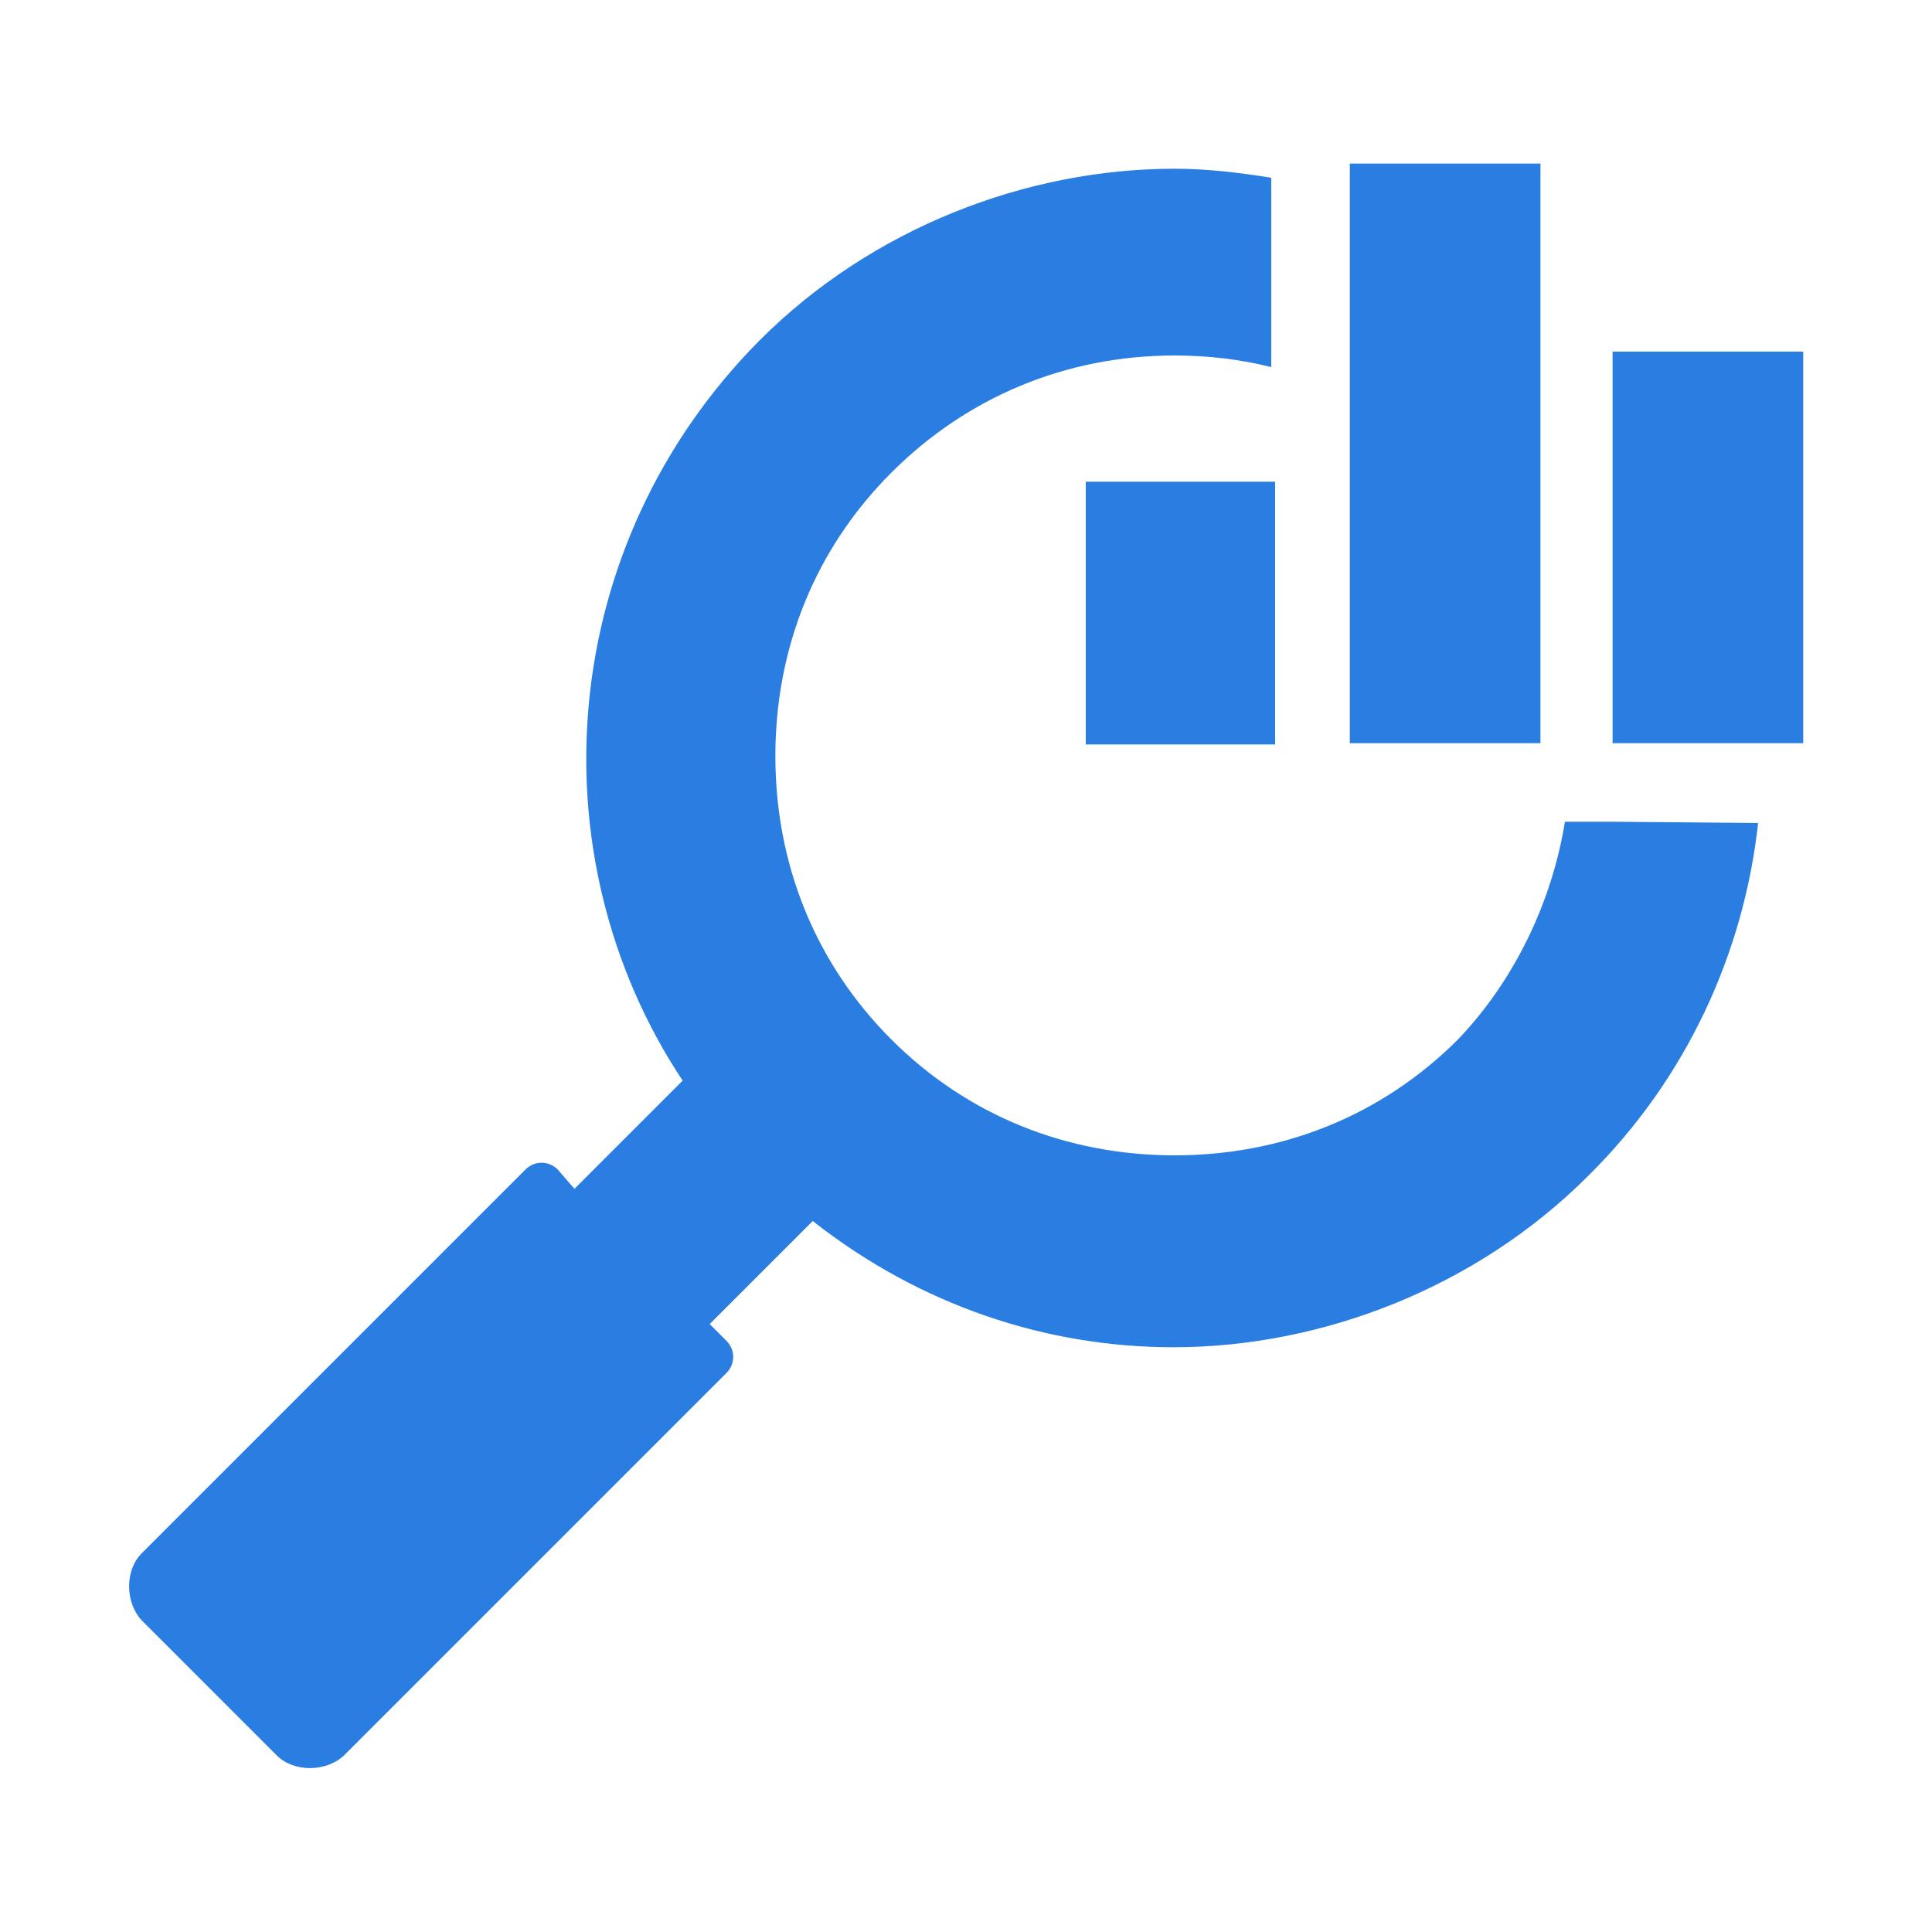
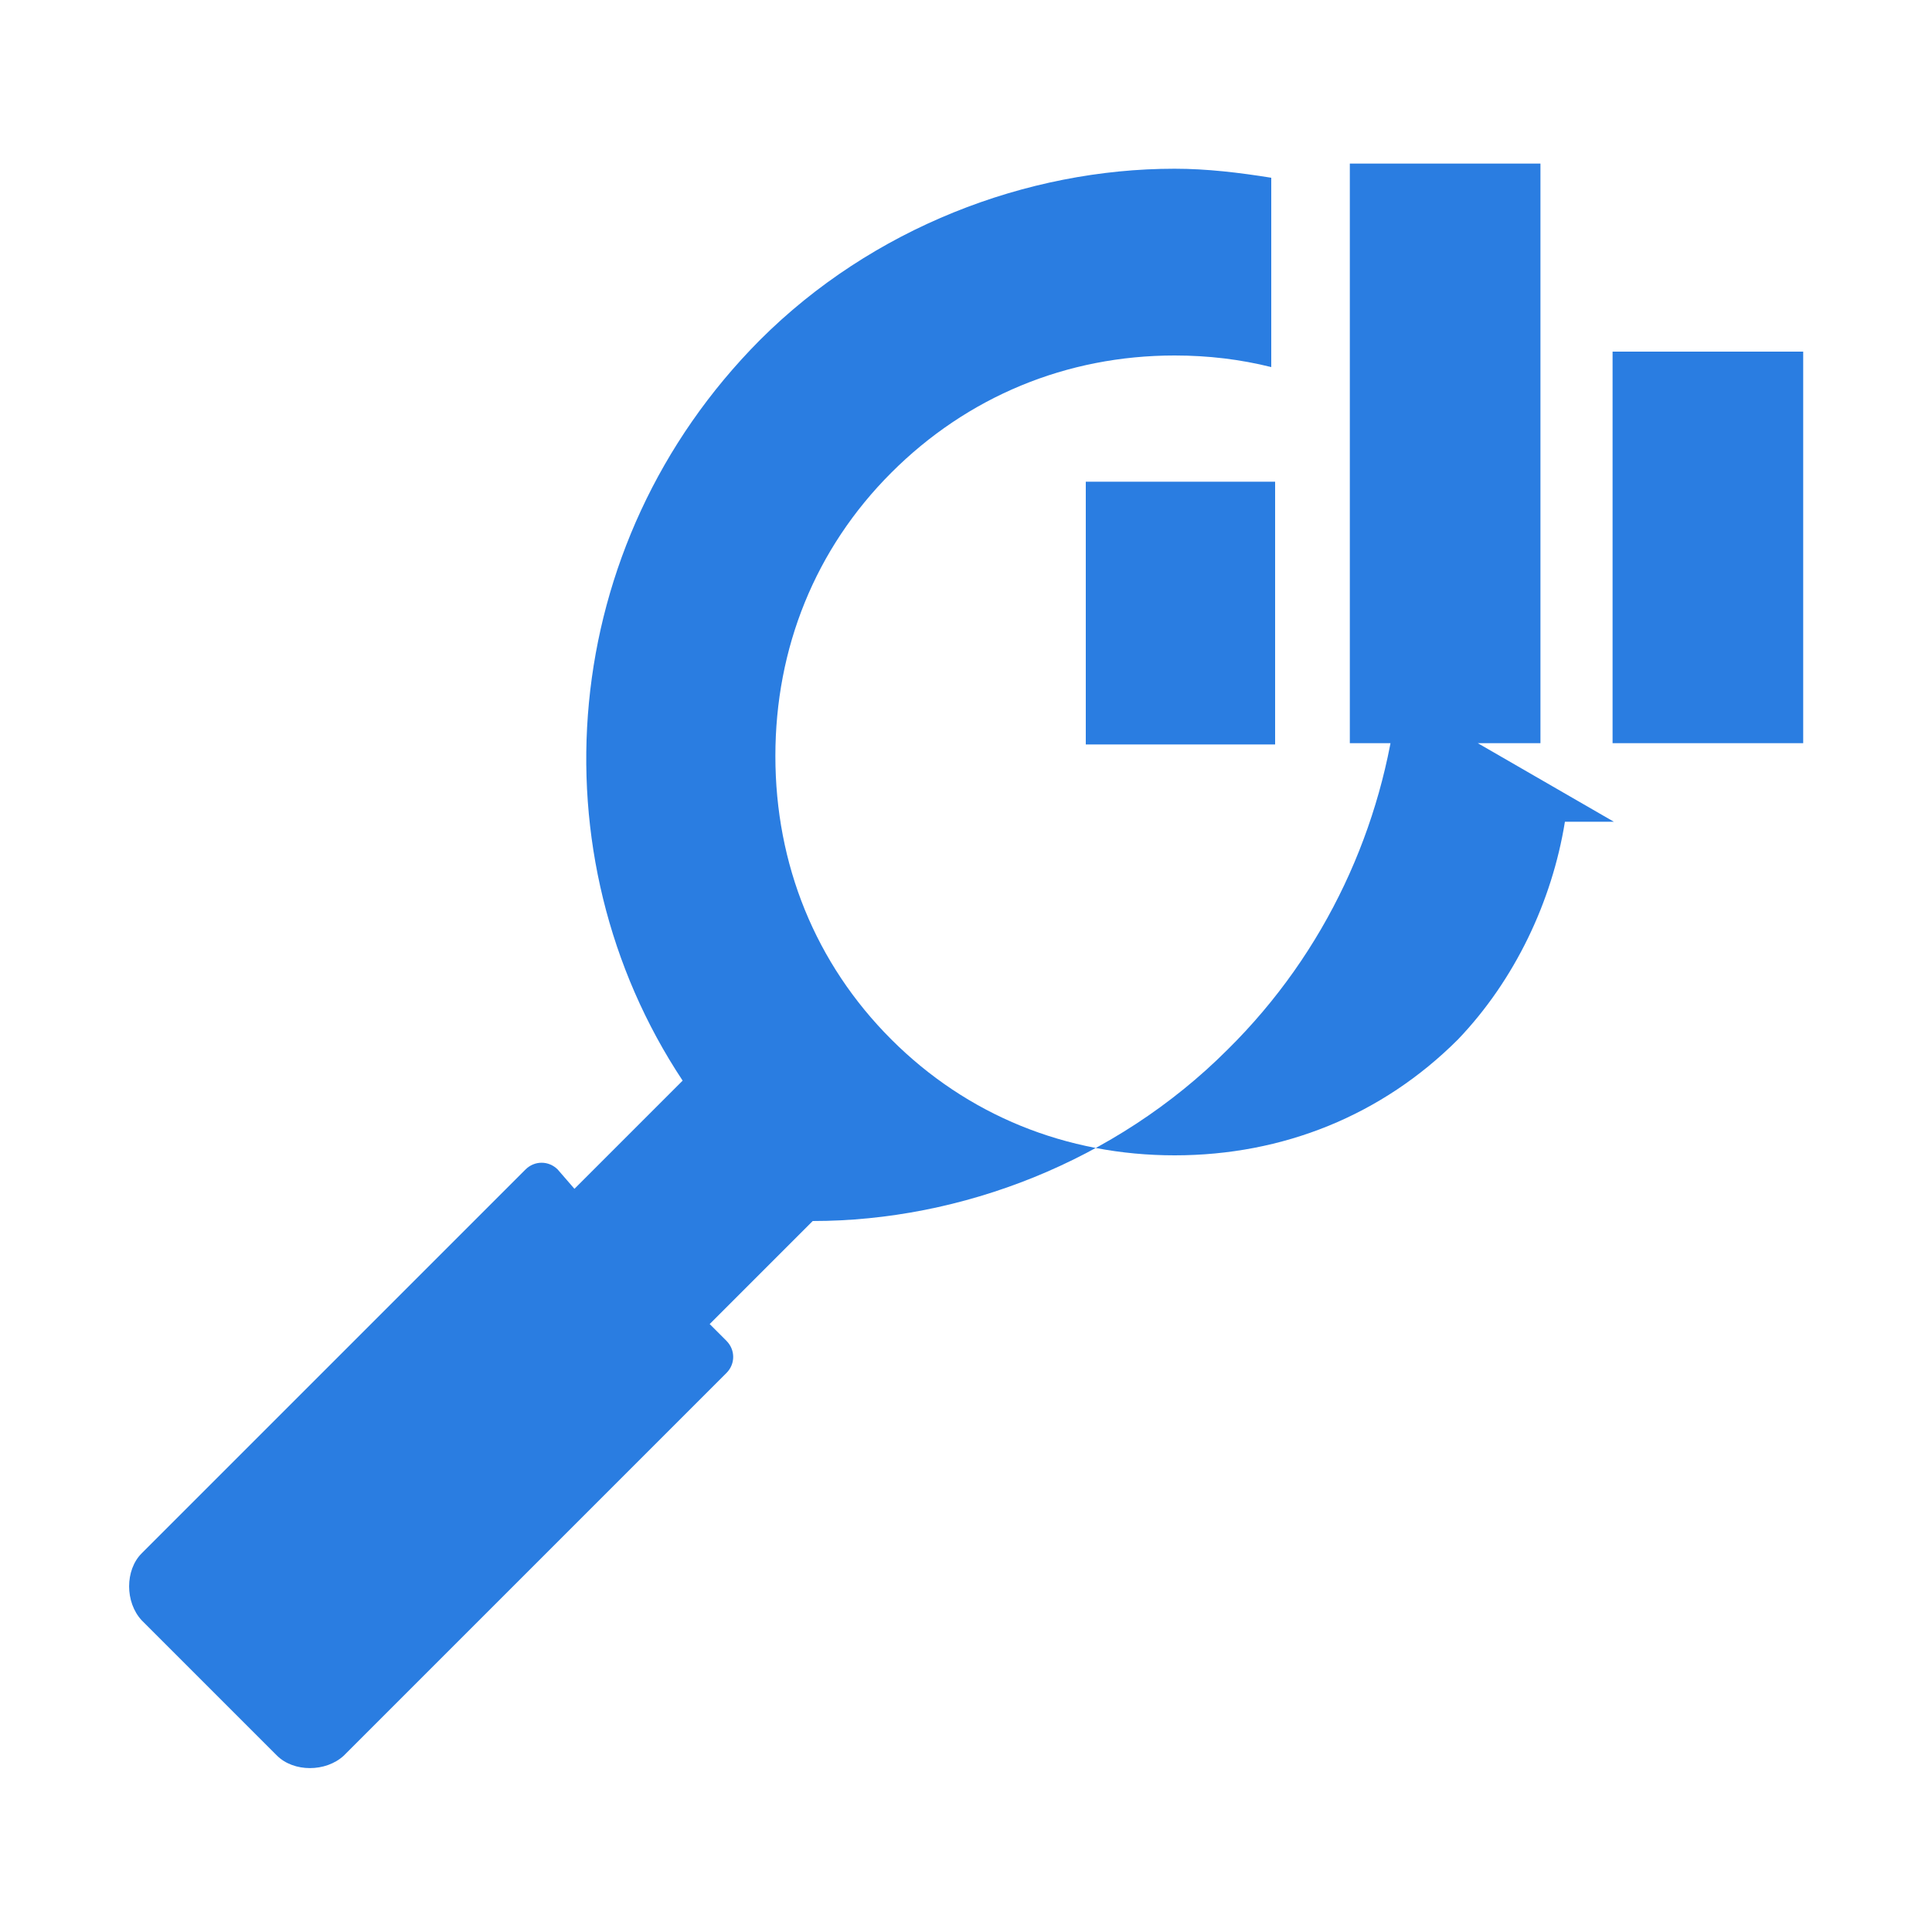
<svg xmlns="http://www.w3.org/2000/svg" version="1.1" id="Layer_1" x="0px" y="0px" viewBox="0 0 150 150" style="enable-background:new 0 0 150 150;" xml:space="preserve">
  <style type="text/css">
	.st0{fill:#2A7DE1;}
</style>
-   <path class="st0" d="M84.3,37.4H99v20.4H84.3V37.4z M104.8,12.7h14.8v45h-14.8V12.7z M125.2,27.3H140v30.4h-14.8V27.3z M125.3,63.8  h-3.8c-1,6.2-3.9,12.3-8.3,16.9c-5.9,5.9-13.6,9-22,9s-16.1-3.1-22-9s-9-13.6-9-22s3.1-16.1,9-22s13.6-9.1,22-9.1  c2.6,0,5.1,0.3,7.5,0.9V13.8c-2.5-0.4-5-0.7-7.5-0.7c-11.5,0-23.5,4.6-32.2,13.3C43.2,42.3,41.4,66.4,53,83.9l-8.4,8.4l-1.3-1.5  c-0.7-0.7-1.8-0.7-2.5,0L11,120.6c-1.3,1.3-1.3,3.8,0,5.2l10.5,10.5c1.3,1.3,3.8,1.3,5.2,0l29.7-29.7c0.7-0.7,0.7-1.8,0-2.5  l-1.3-1.3l8-8c8.4,6.6,18.2,9.8,28,9.8c11.5,0,23.5-4.6,32.2-13.3c7.7-7.6,12.1-17.4,13.2-27.4L125.3,63.8L125.3,63.8z" />
+   <path class="st0" d="M84.3,37.4H99v20.4H84.3V37.4z M104.8,12.7h14.8v45h-14.8V12.7z M125.2,27.3H140v30.4h-14.8V27.3z M125.3,63.8  h-3.8c-1,6.2-3.9,12.3-8.3,16.9c-5.9,5.9-13.6,9-22,9s-16.1-3.1-22-9s-9-13.6-9-22s3.1-16.1,9-22s13.6-9.1,22-9.1  c2.6,0,5.1,0.3,7.5,0.9V13.8c-2.5-0.4-5-0.7-7.5-0.7c-11.5,0-23.5,4.6-32.2,13.3C43.2,42.3,41.4,66.4,53,83.9l-8.4,8.4l-1.3-1.5  c-0.7-0.7-1.8-0.7-2.5,0L11,120.6c-1.3,1.3-1.3,3.8,0,5.2l10.5,10.5c1.3,1.3,3.8,1.3,5.2,0l29.7-29.7c0.7-0.7,0.7-1.8,0-2.5  l-1.3-1.3l8-8c11.5,0,23.5-4.6,32.2-13.3c7.7-7.6,12.1-17.4,13.2-27.4L125.3,63.8L125.3,63.8z" />
</svg>